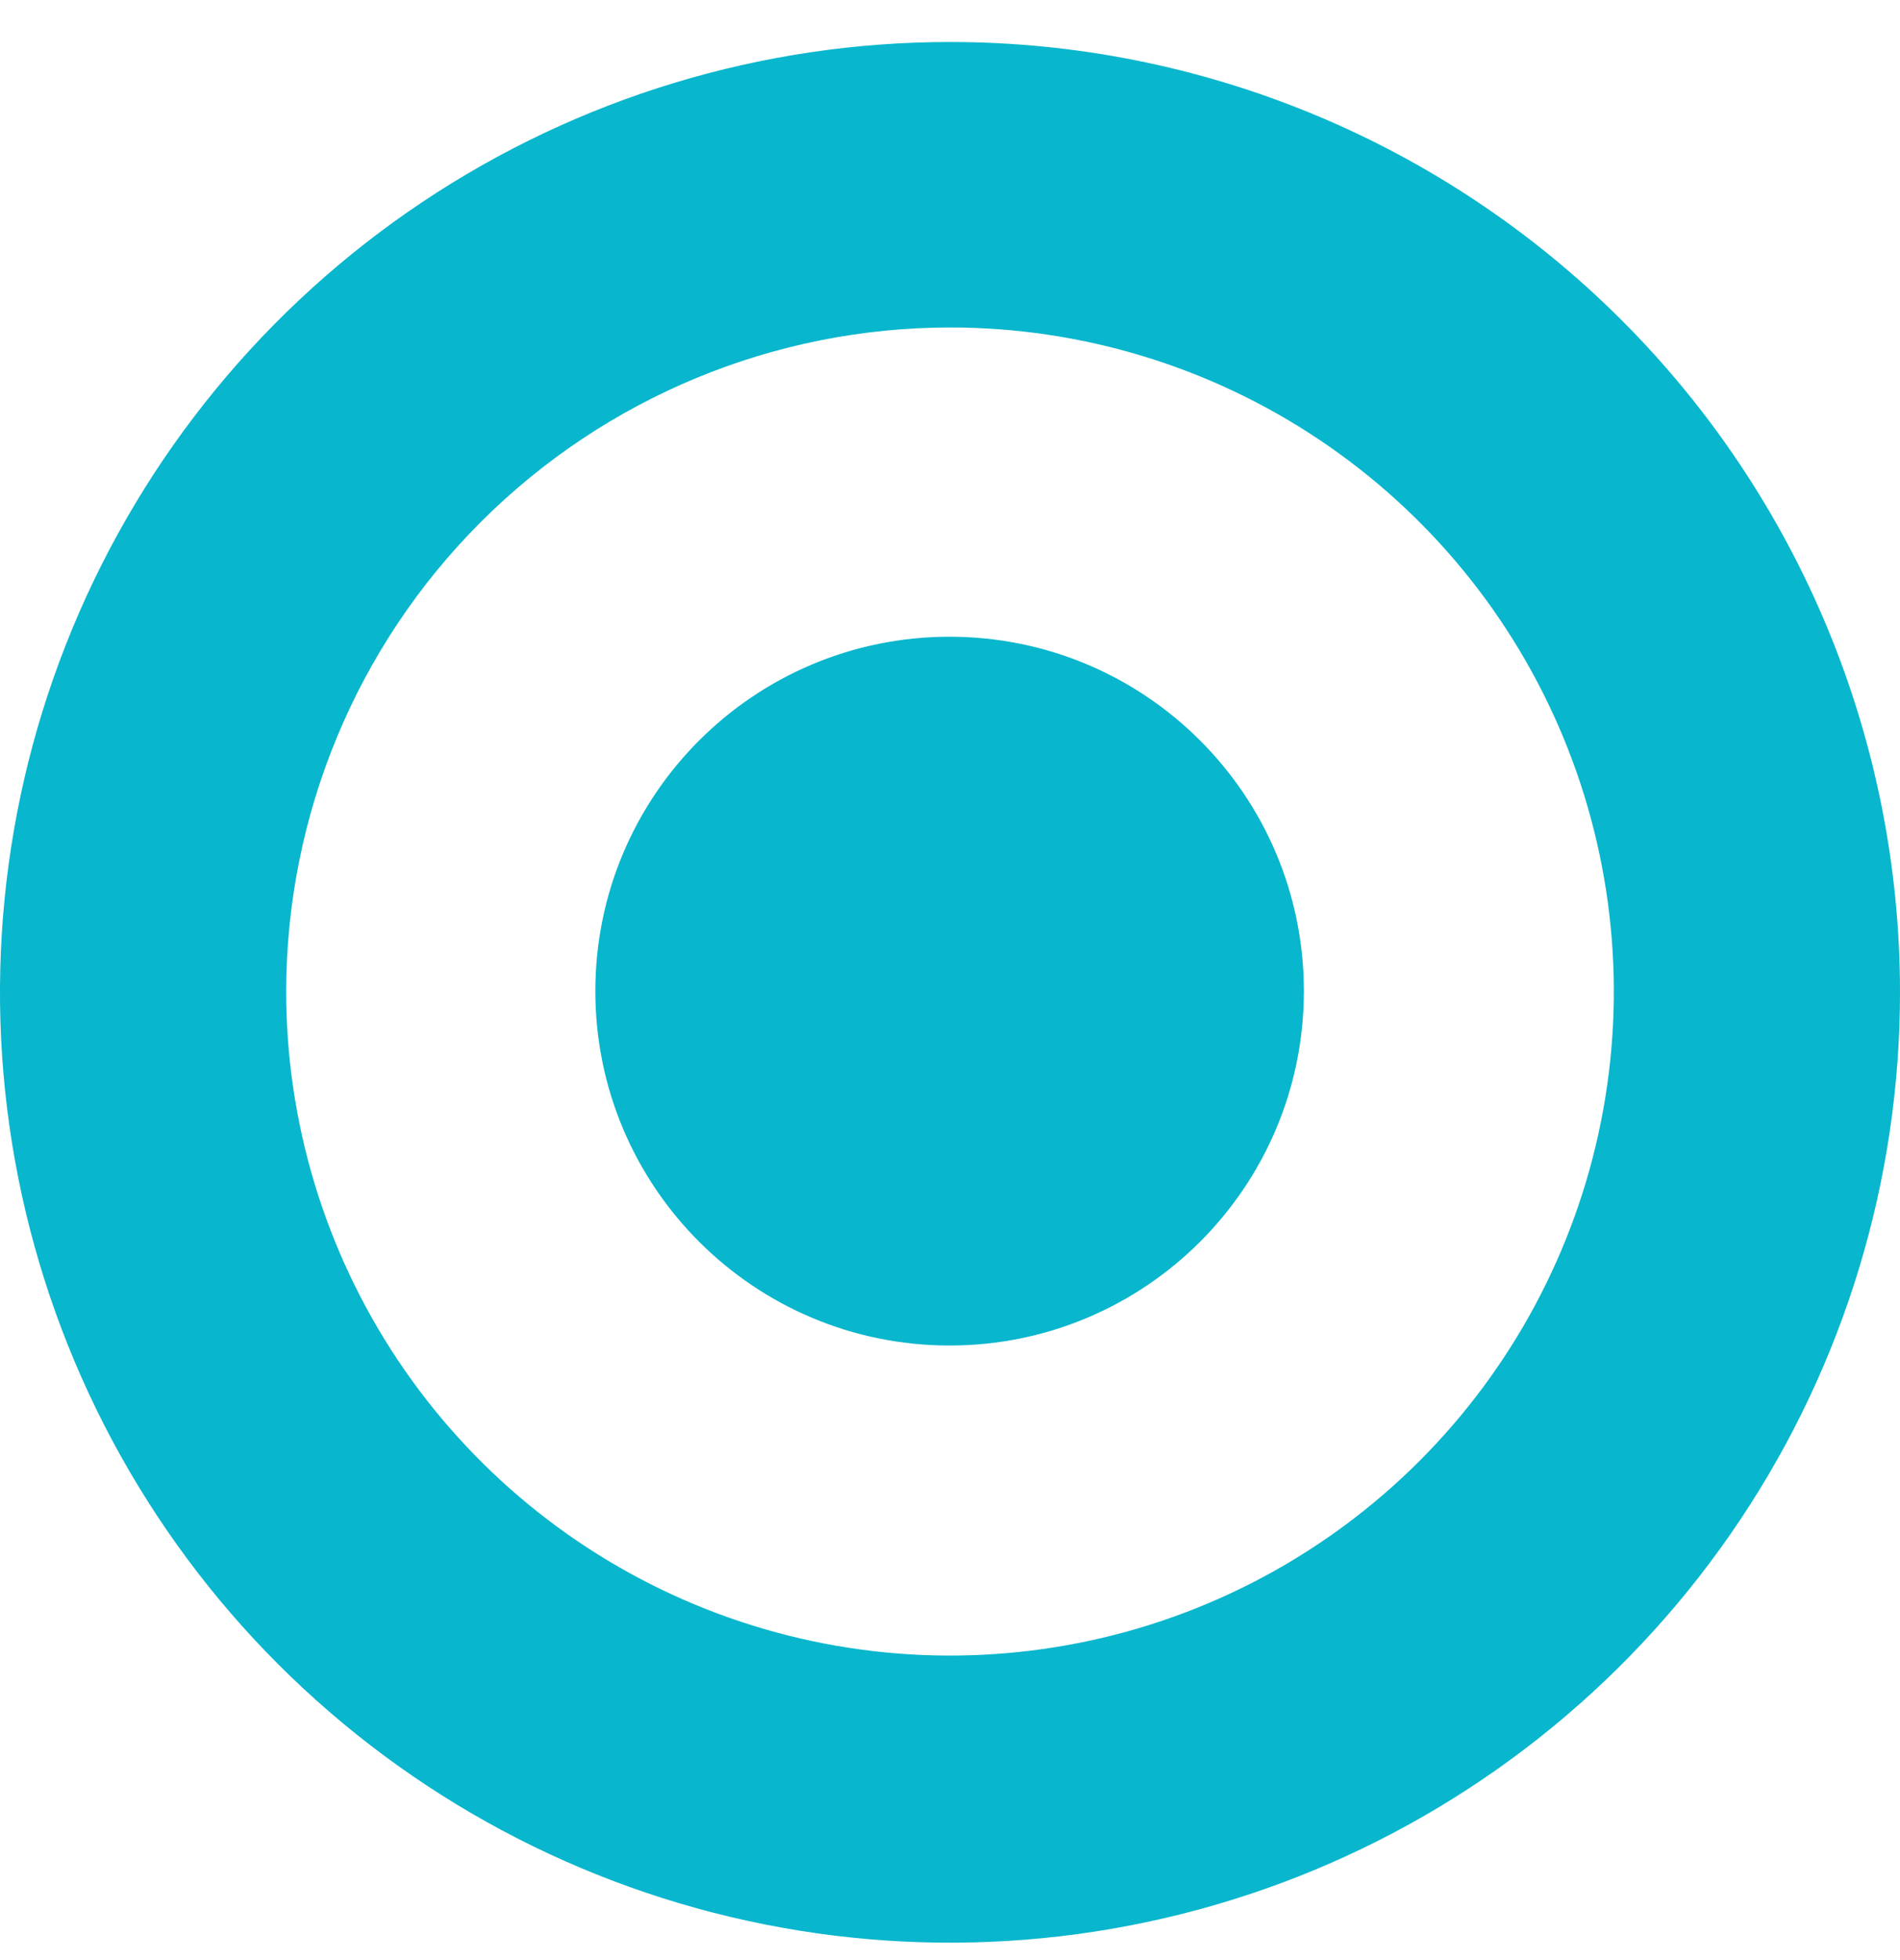
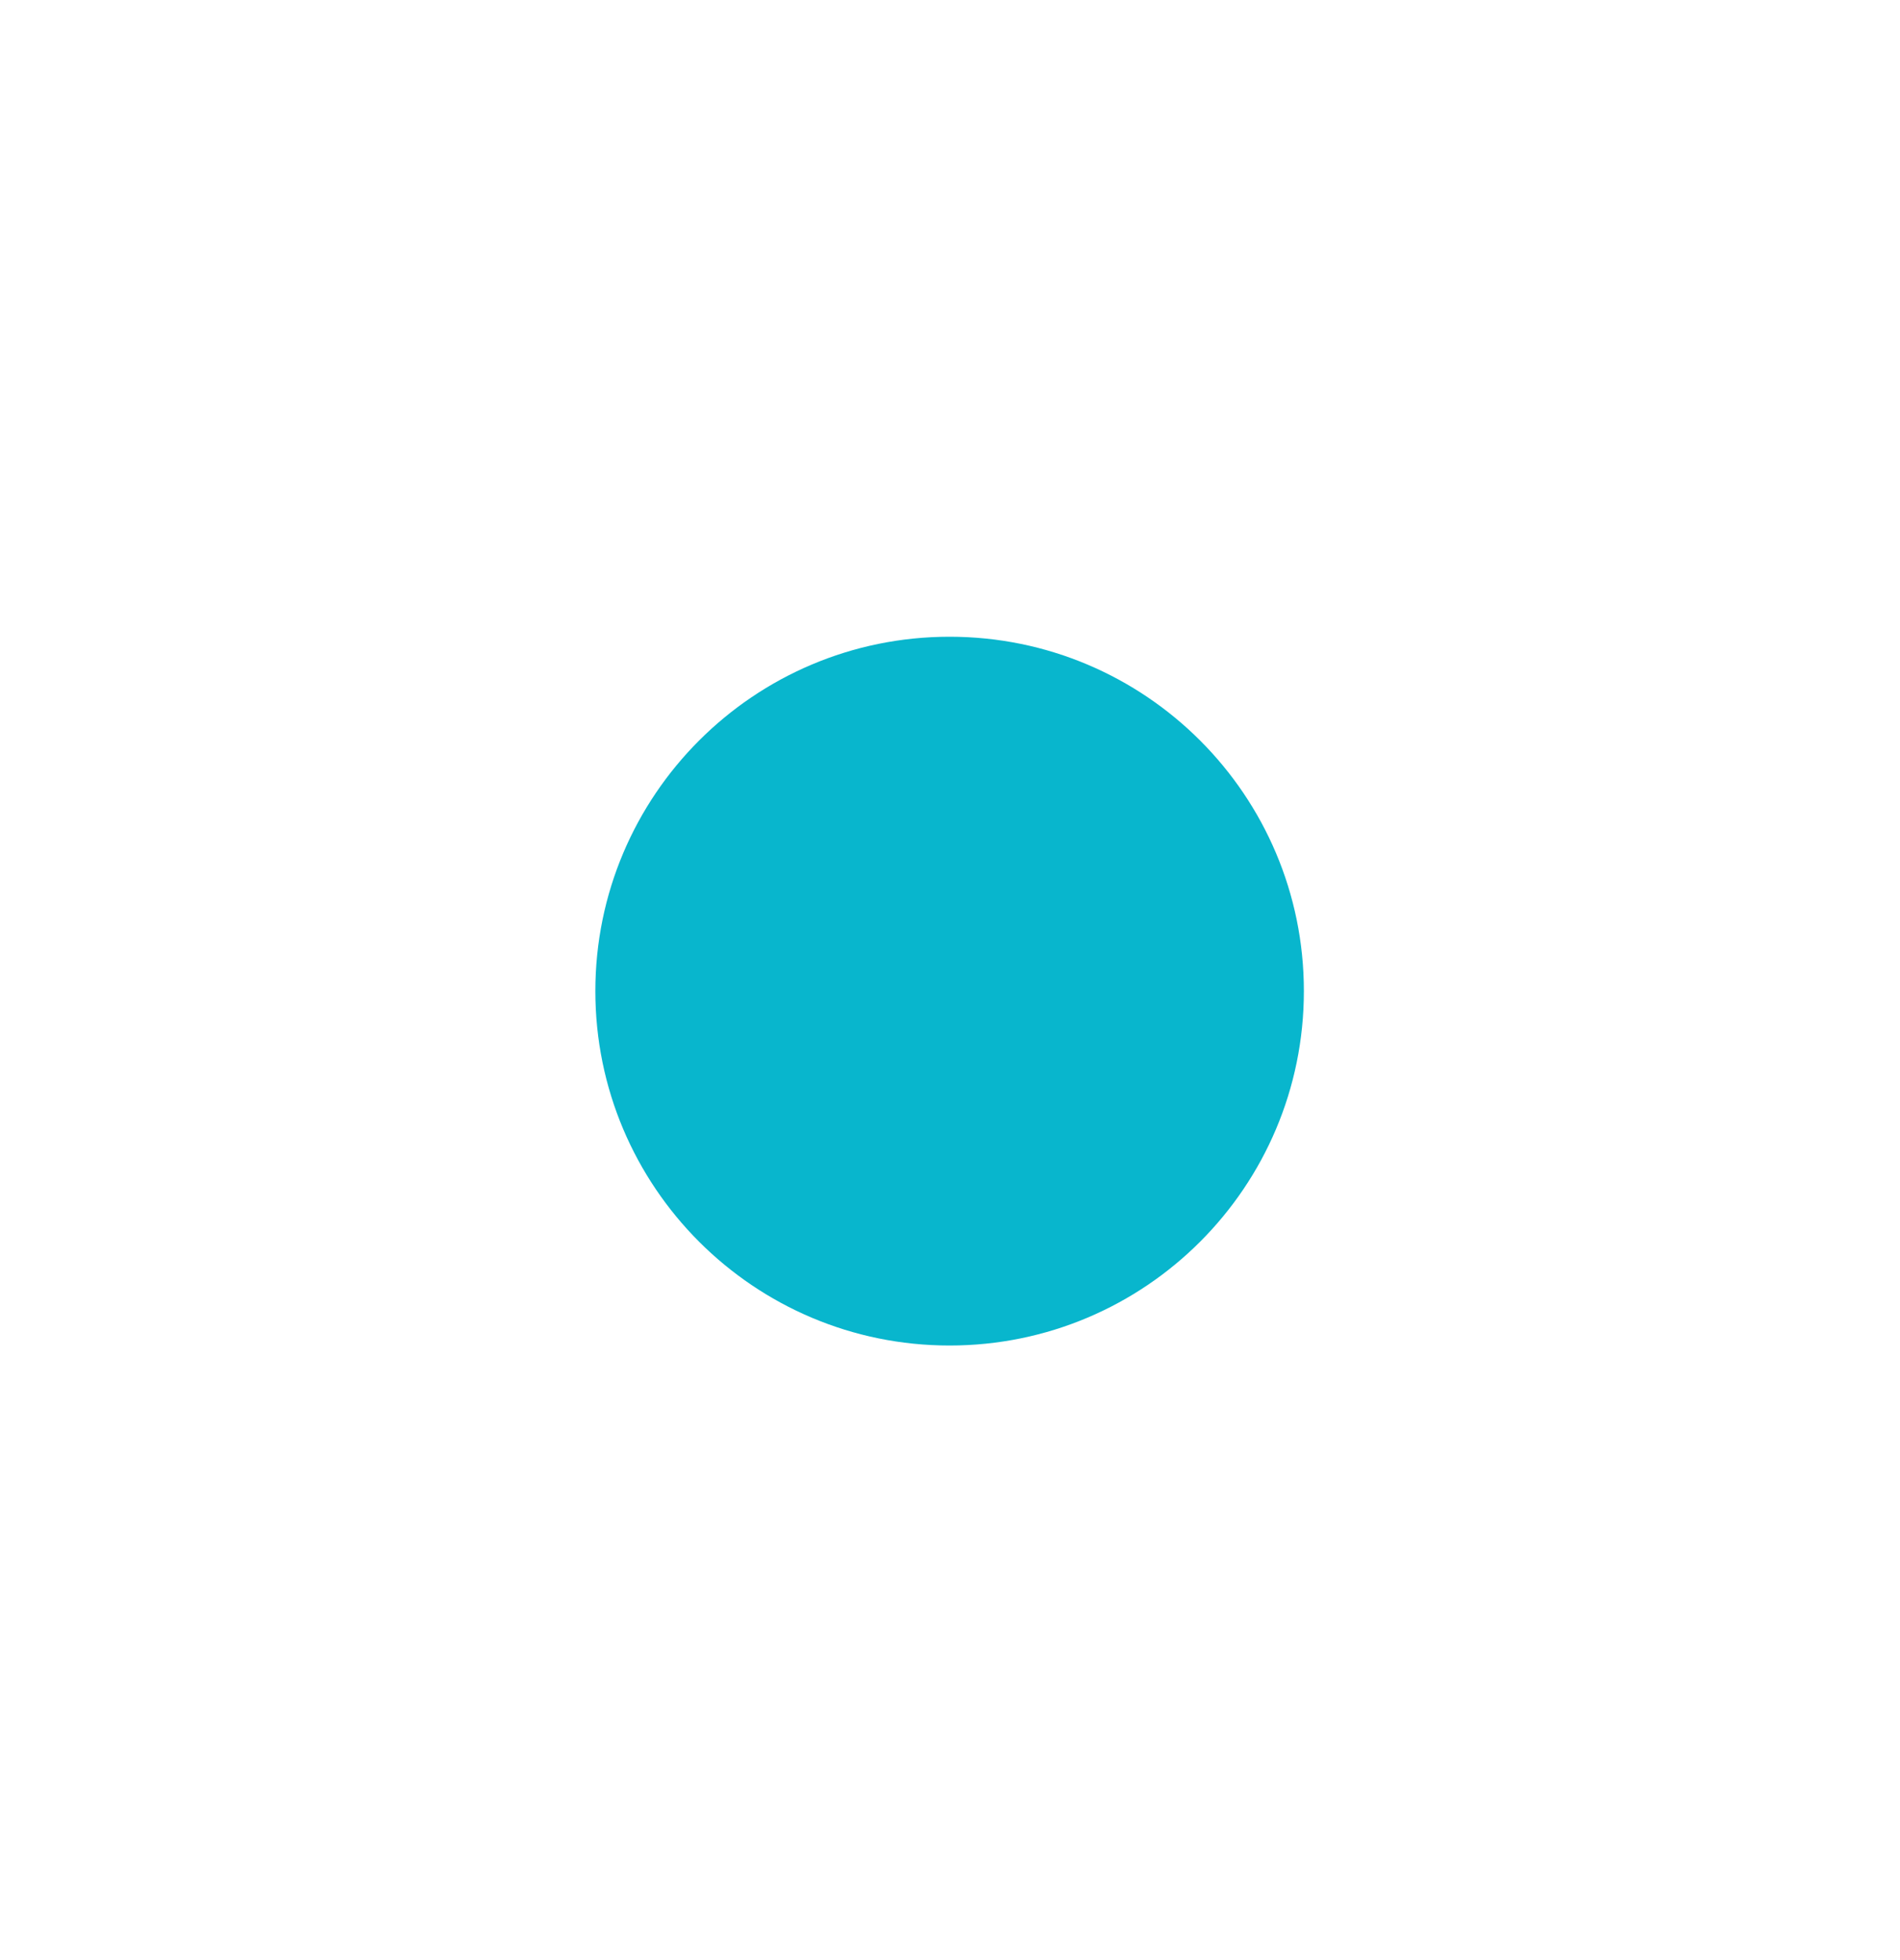
<svg xmlns="http://www.w3.org/2000/svg" width="32" height="33" viewBox="0 0 32 33" fill="none">
  <path d="M15.993 22.653C19.289 22.653 21.96 19.982 21.96 16.686C21.96 13.391 19.289 10.72 15.993 10.72C12.698 10.72 10.027 13.391 10.027 16.686C10.027 19.982 12.698 22.653 15.993 22.653Z" fill="#08B6CD" />
-   <path d="M16 5.513C18.212 5.513 20.373 6.169 22.212 7.398C24.051 8.627 25.484 10.373 26.33 12.416C27.176 14.46 27.397 16.708 26.965 18.877C26.533 21.046 25.467 23.038 23.903 24.601C22.339 26.164 20.346 27.229 18.177 27.659C16.008 28.09 13.76 27.867 11.717 27.02C9.674 26.173 7.929 24.739 6.701 22.9C5.473 21.06 4.819 18.898 4.82 16.686C4.824 13.723 6.003 10.882 8.099 8.787C10.195 6.693 13.037 5.515 16 5.513ZM16 0.707C12.835 0.707 9.742 1.645 7.111 3.403C4.48 5.161 2.429 7.66 1.218 10.584C0.007 13.507 -0.31 16.724 0.307 19.828C0.925 22.932 2.449 25.783 4.686 28.02C6.924 30.258 9.775 31.782 12.879 32.399C15.982 33.017 19.199 32.7 22.123 31.489C25.047 30.278 27.545 28.227 29.303 25.596C31.062 22.965 32 19.871 32 16.706C32 12.463 30.314 8.393 27.314 5.393C24.313 2.392 20.244 0.707 16 0.707Z" fill="#08B6CD" />
</svg>